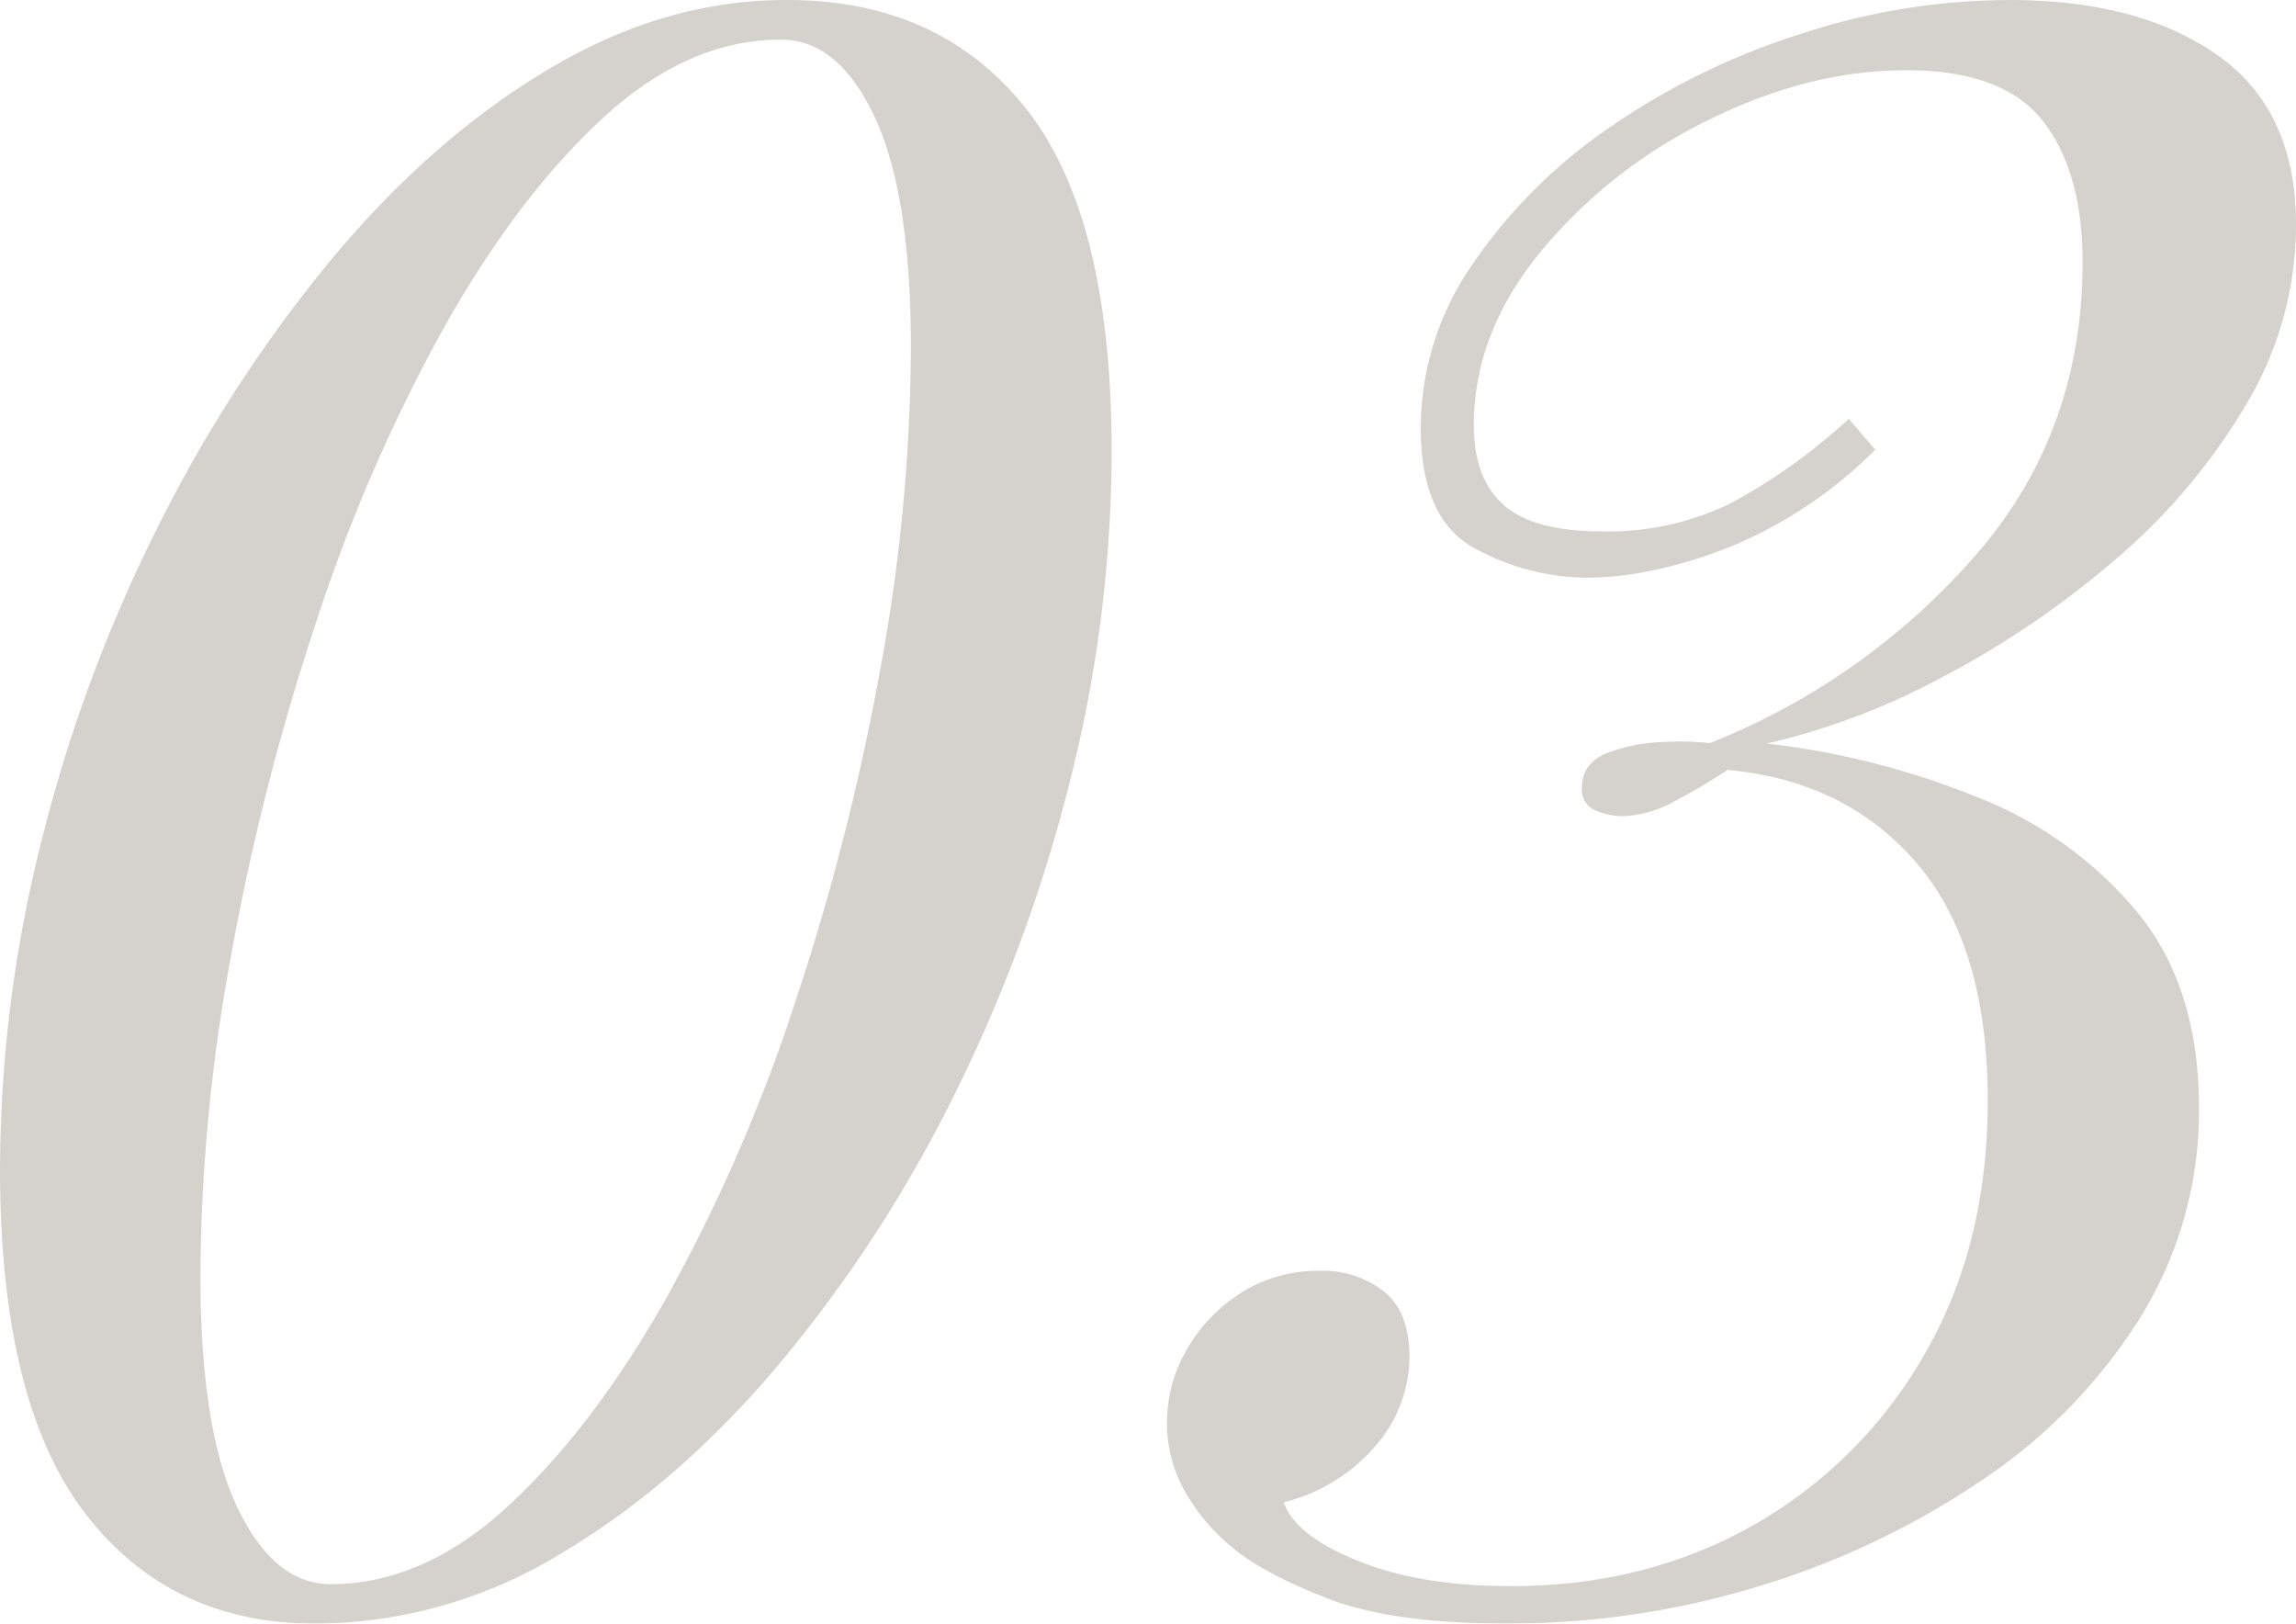
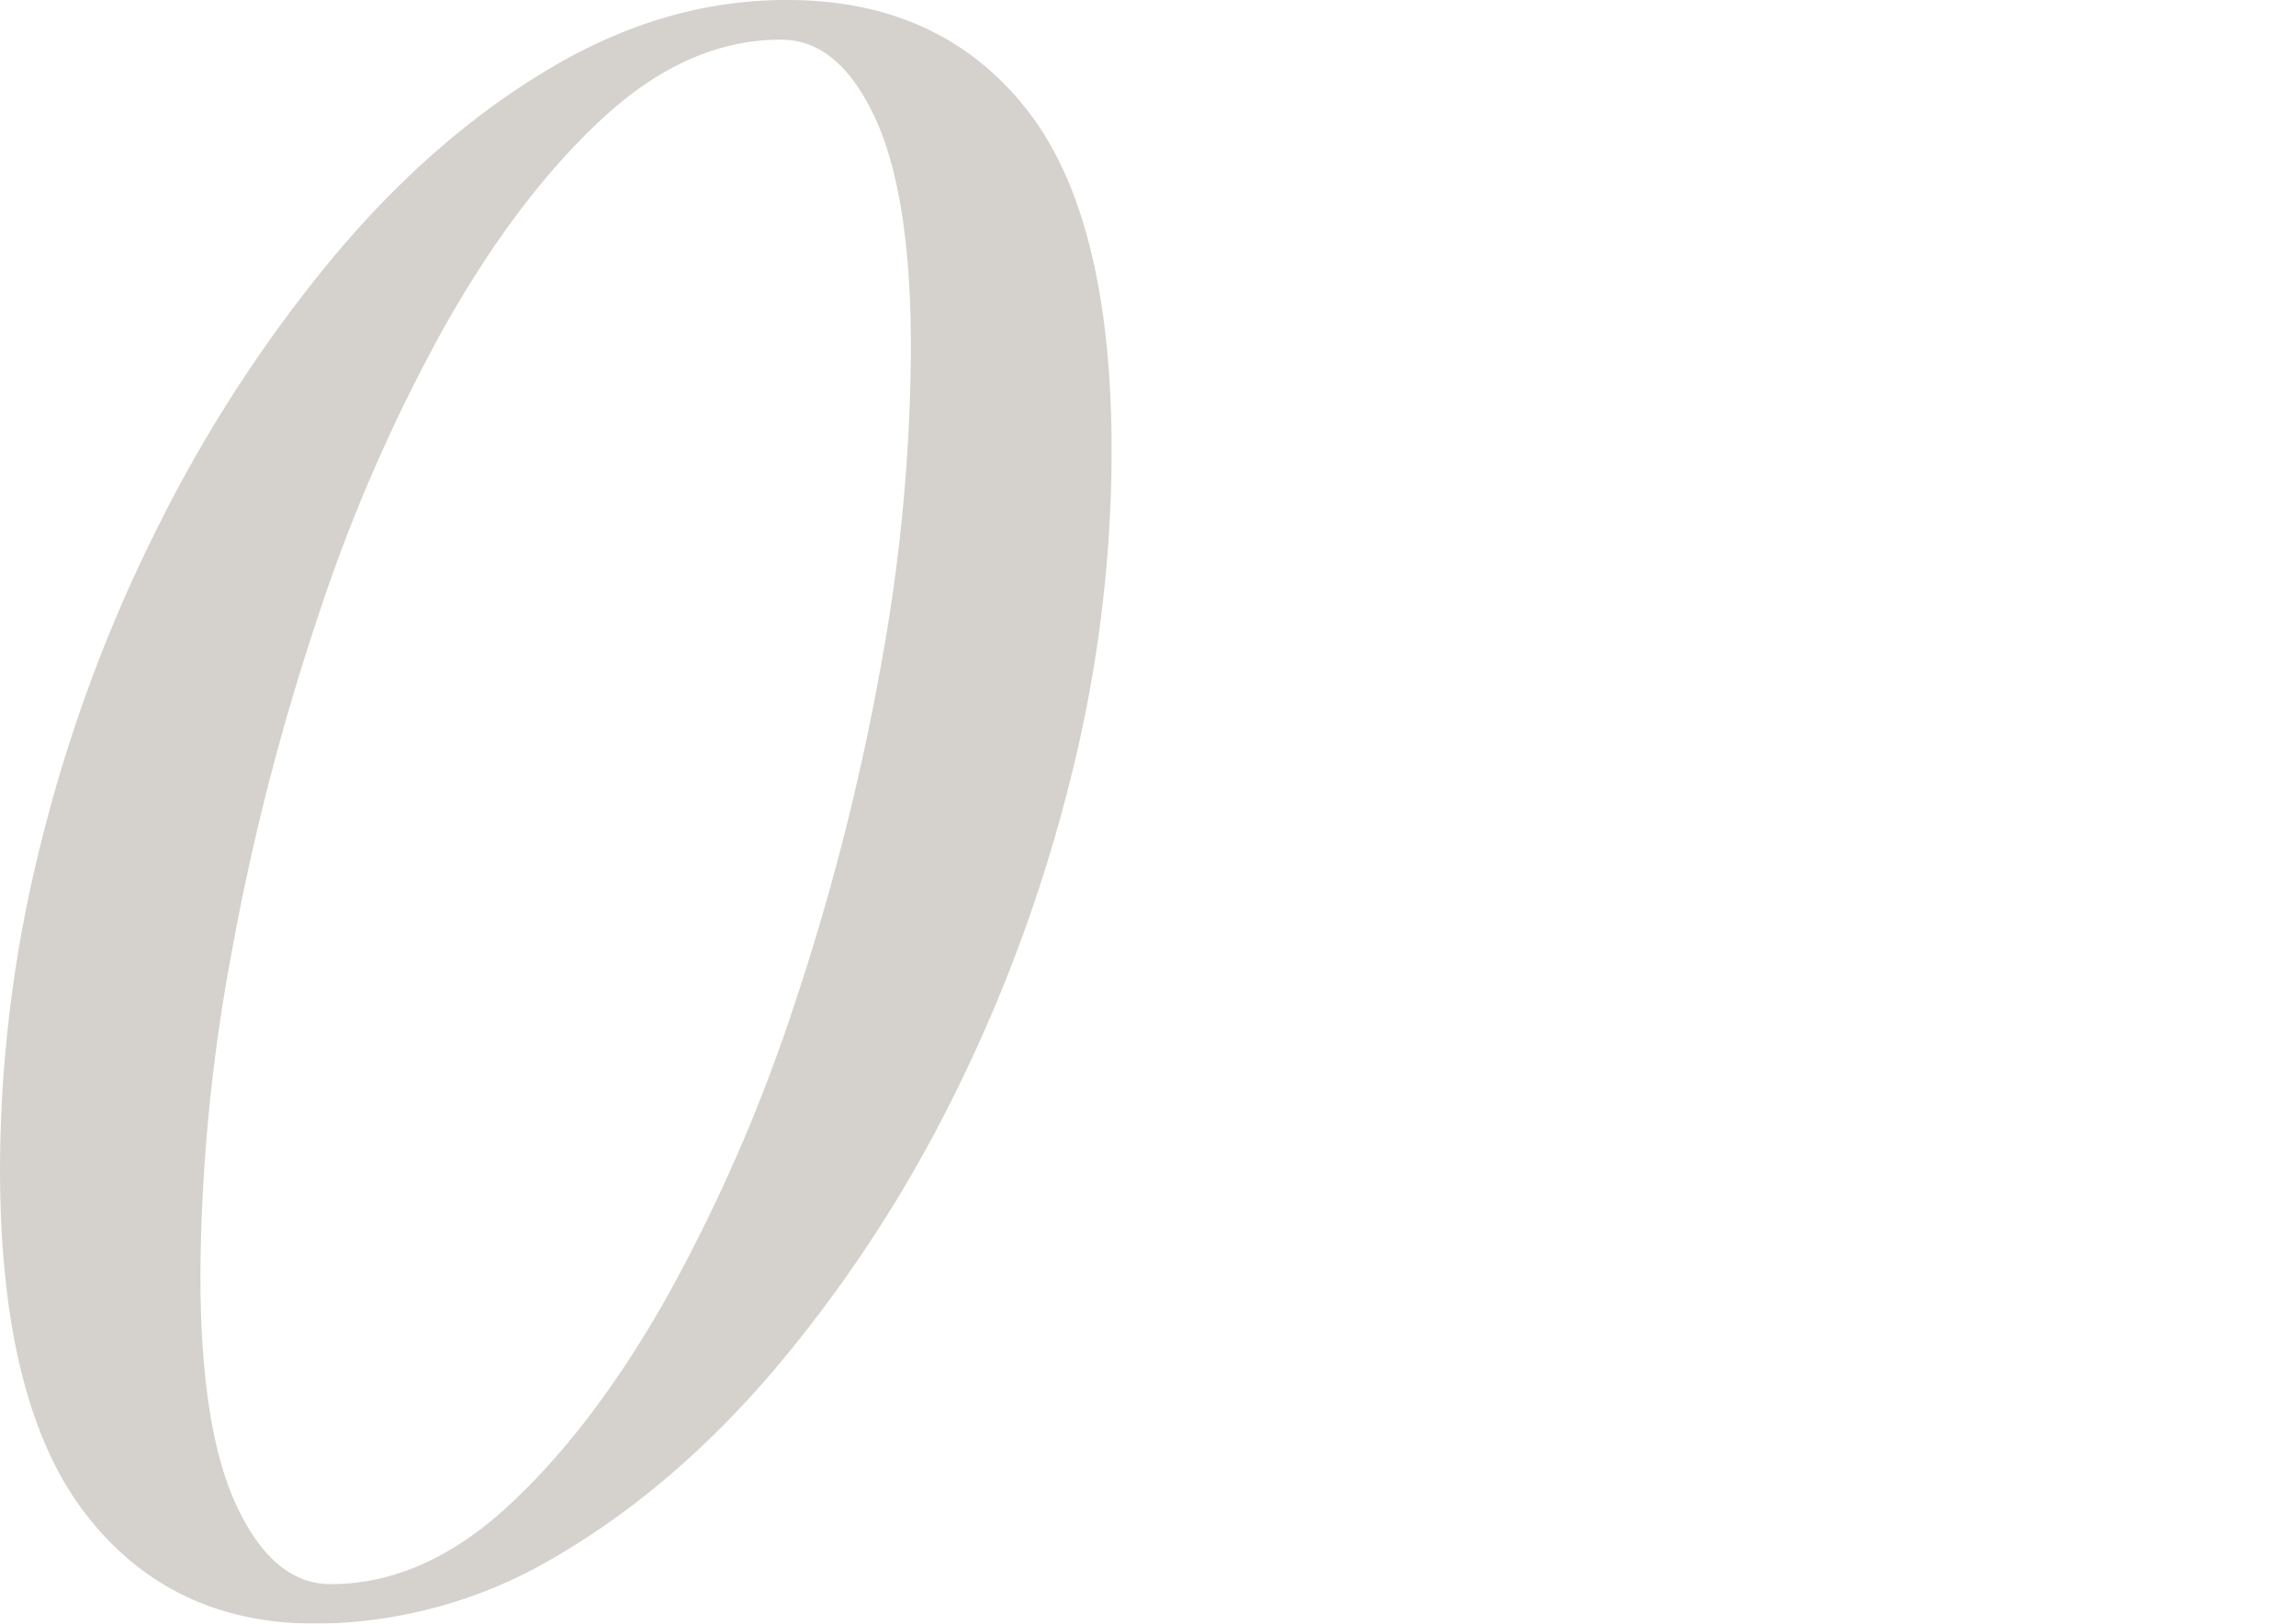
<svg xmlns="http://www.w3.org/2000/svg" id="Слой_1" data-name="Слой 1" viewBox="0 0 332.21 234.88">
  <defs>
    <style>.cls-1{opacity:0.3;}.cls-2{fill:#716956;}</style>
  </defs>
  <g class="cls-1">
    <path class="cls-2" d="M113.93,0q22,0,34.47,15.64t12.44,49.78a195,195,0,0,1-6.06,47.71,223.42,223.42,0,0,1-17.07,46A196,196,0,0,1,112.17,198q-14.52,17.07-31.43,27a68.67,68.67,0,0,1-35.1,9.89q-21.08,0-33.35-16T0,169.14a195.1,195.1,0,0,1,6.06-47.71,219,219,0,0,1,17.08-45.8A201.53,201.53,0,0,1,48.51,36.86q14.35-17.07,31.11-27T113.93,0Zm-1,5.74q-13.39,0-25.69,11.33t-23,30.32A242.54,242.54,0,0,0,45.8,89.84a348.06,348.06,0,0,0-12.29,48A260.87,260.87,0,0,0,29,184.46Q29,206.8,34.31,218t13.56,11.17q13.41,0,25.69-11.33t23-30.32A244.06,244.06,0,0,0,115.05,145a349.46,349.46,0,0,0,12.28-48,260.79,260.79,0,0,0,4.47-46.6q0-22.33-5.26-33.51T113,5.74Z" />
-     <path class="cls-2" d="M290.73,0q18.82,0,30.16,8t11.32,24.57a50.69,50.69,0,0,1-7.34,26.17,88.76,88.76,0,0,1-19.14,22.5,133,133,0,0,1-25.06,16.91,101.41,101.41,0,0,1-25.05,9.42,115.32,115.32,0,0,1,30.64,7.82,57.06,57.06,0,0,1,23.14,16.75q8.78,10.86,8.77,28.08a56.69,56.69,0,0,1-8.45,30.32,78.29,78.29,0,0,1-23,23.62,119,119,0,0,1-32.23,15.32A124.3,124.3,0,0,1,218,234.88q-16.6,0-26-3.67t-13.89-7.5a29,29,0,0,1-6.86-8.3,20,20,0,0,1-2.39-9.57,20.91,20.91,0,0,1,3-10.85,23.47,23.47,0,0,1,8-8.14,20.67,20.67,0,0,1,11-3,14.27,14.27,0,0,1,9.41,3c2.45,2,3.67,5.16,3.67,9.42A19.7,19.7,0,0,1,199,209.19a25.35,25.35,0,0,1-13.25,8.14q1.61,4.78,10.69,8.46t22.18,3.67q19.47,0,35-8.78a66,66,0,0,0,24.73-24.57q9.25-15.81,9.26-36.86,0-22.33-10.22-34.31t-27.44-13.56a83,83,0,0,1-7.82,4.62,16.27,16.27,0,0,1-7.5,2.08,10.42,10.42,0,0,1-3.67-.8,3.2,3.2,0,0,1-2.07-3.35q0-3.51,3.67-5a24.8,24.8,0,0,1,8.13-1.59,41.2,41.2,0,0,1,6.71.16,99.55,99.55,0,0,0,38.13-26.81q15.8-17.86,15.8-42.76,0-13.08-5.75-20.43t-19.78-7.34q-14.06,0-28.56,7.18a72.75,72.75,0,0,0-24.26,19q-9.74,11.81-9.73,25.21,0,7.66,4.31,11.49t14.2,3.83a40.26,40.26,0,0,0,18.83-4.15,84.32,84.32,0,0,0,16.91-12.13l3.83,4.47a64.06,64.06,0,0,1-21.38,14.2q-11.17,4.32-20.43,4.31a34.21,34.21,0,0,1-15.95-4.15q-8-4.14-8-17.55A41.65,41.65,0,0,1,213,38.3a75.79,75.79,0,0,1,19.79-19.79A103.18,103.18,0,0,1,260.25,5,97.61,97.61,0,0,1,290.73,0Z" />
  </g>
</svg>